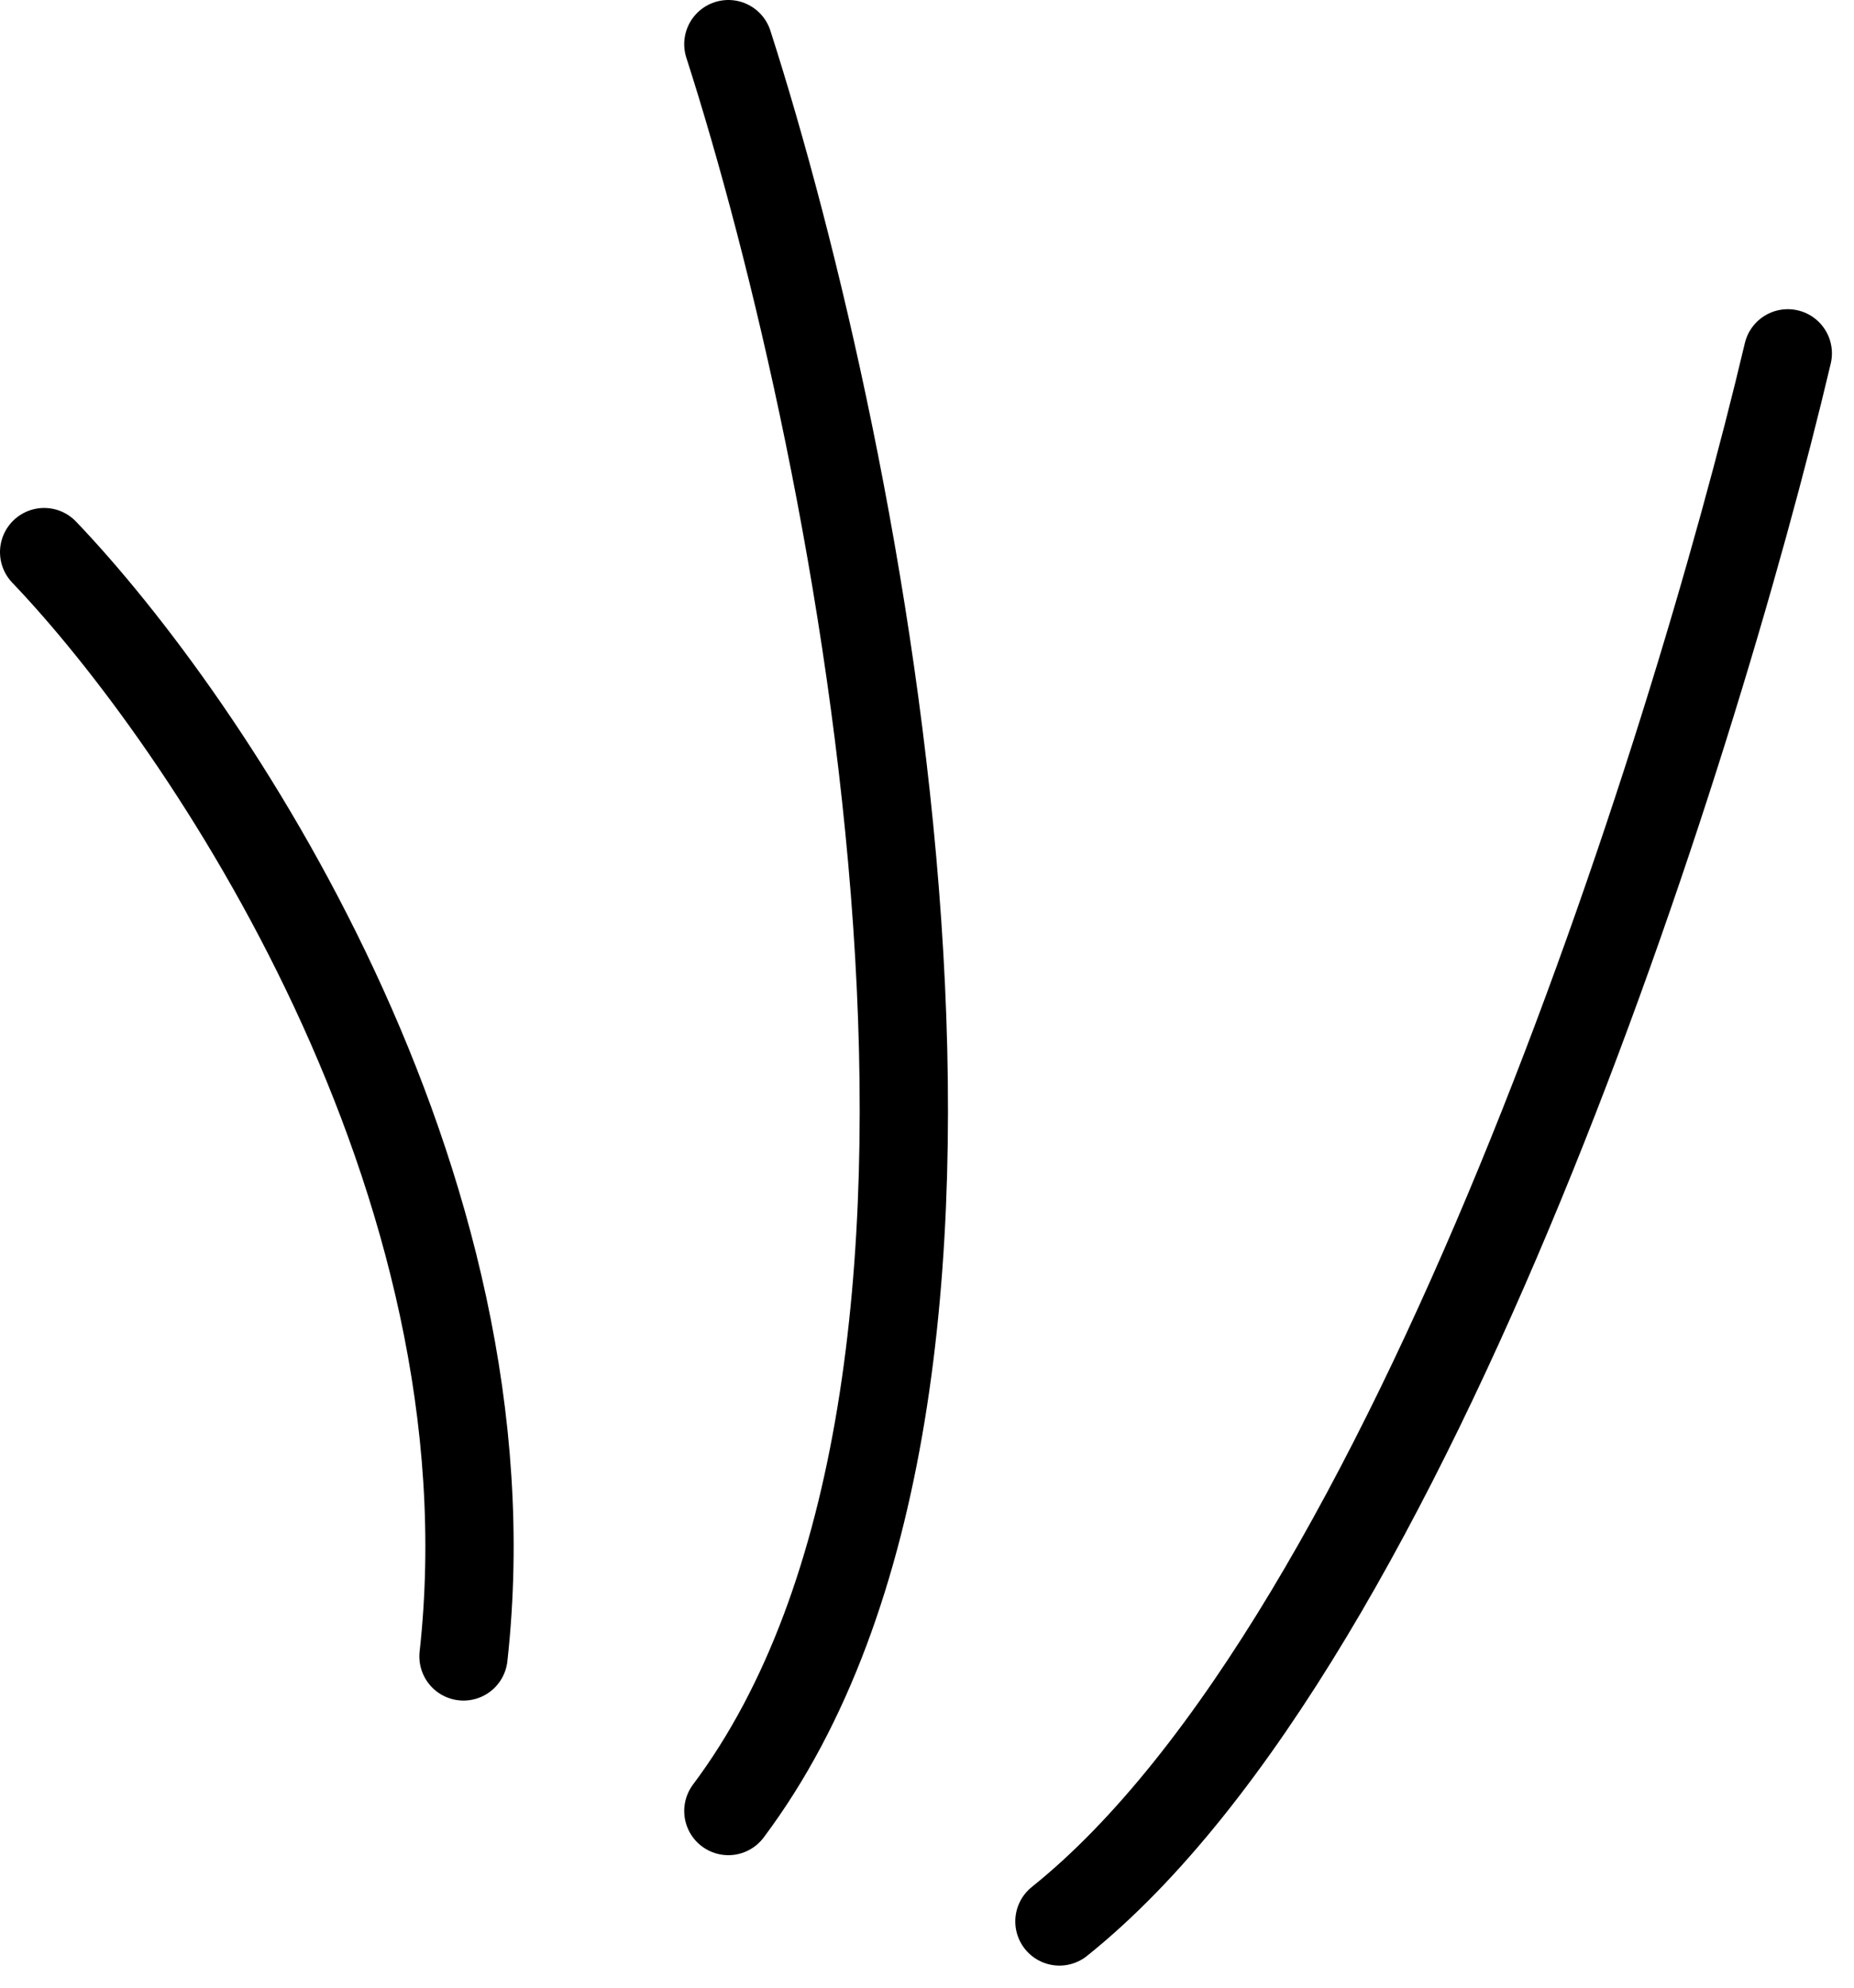
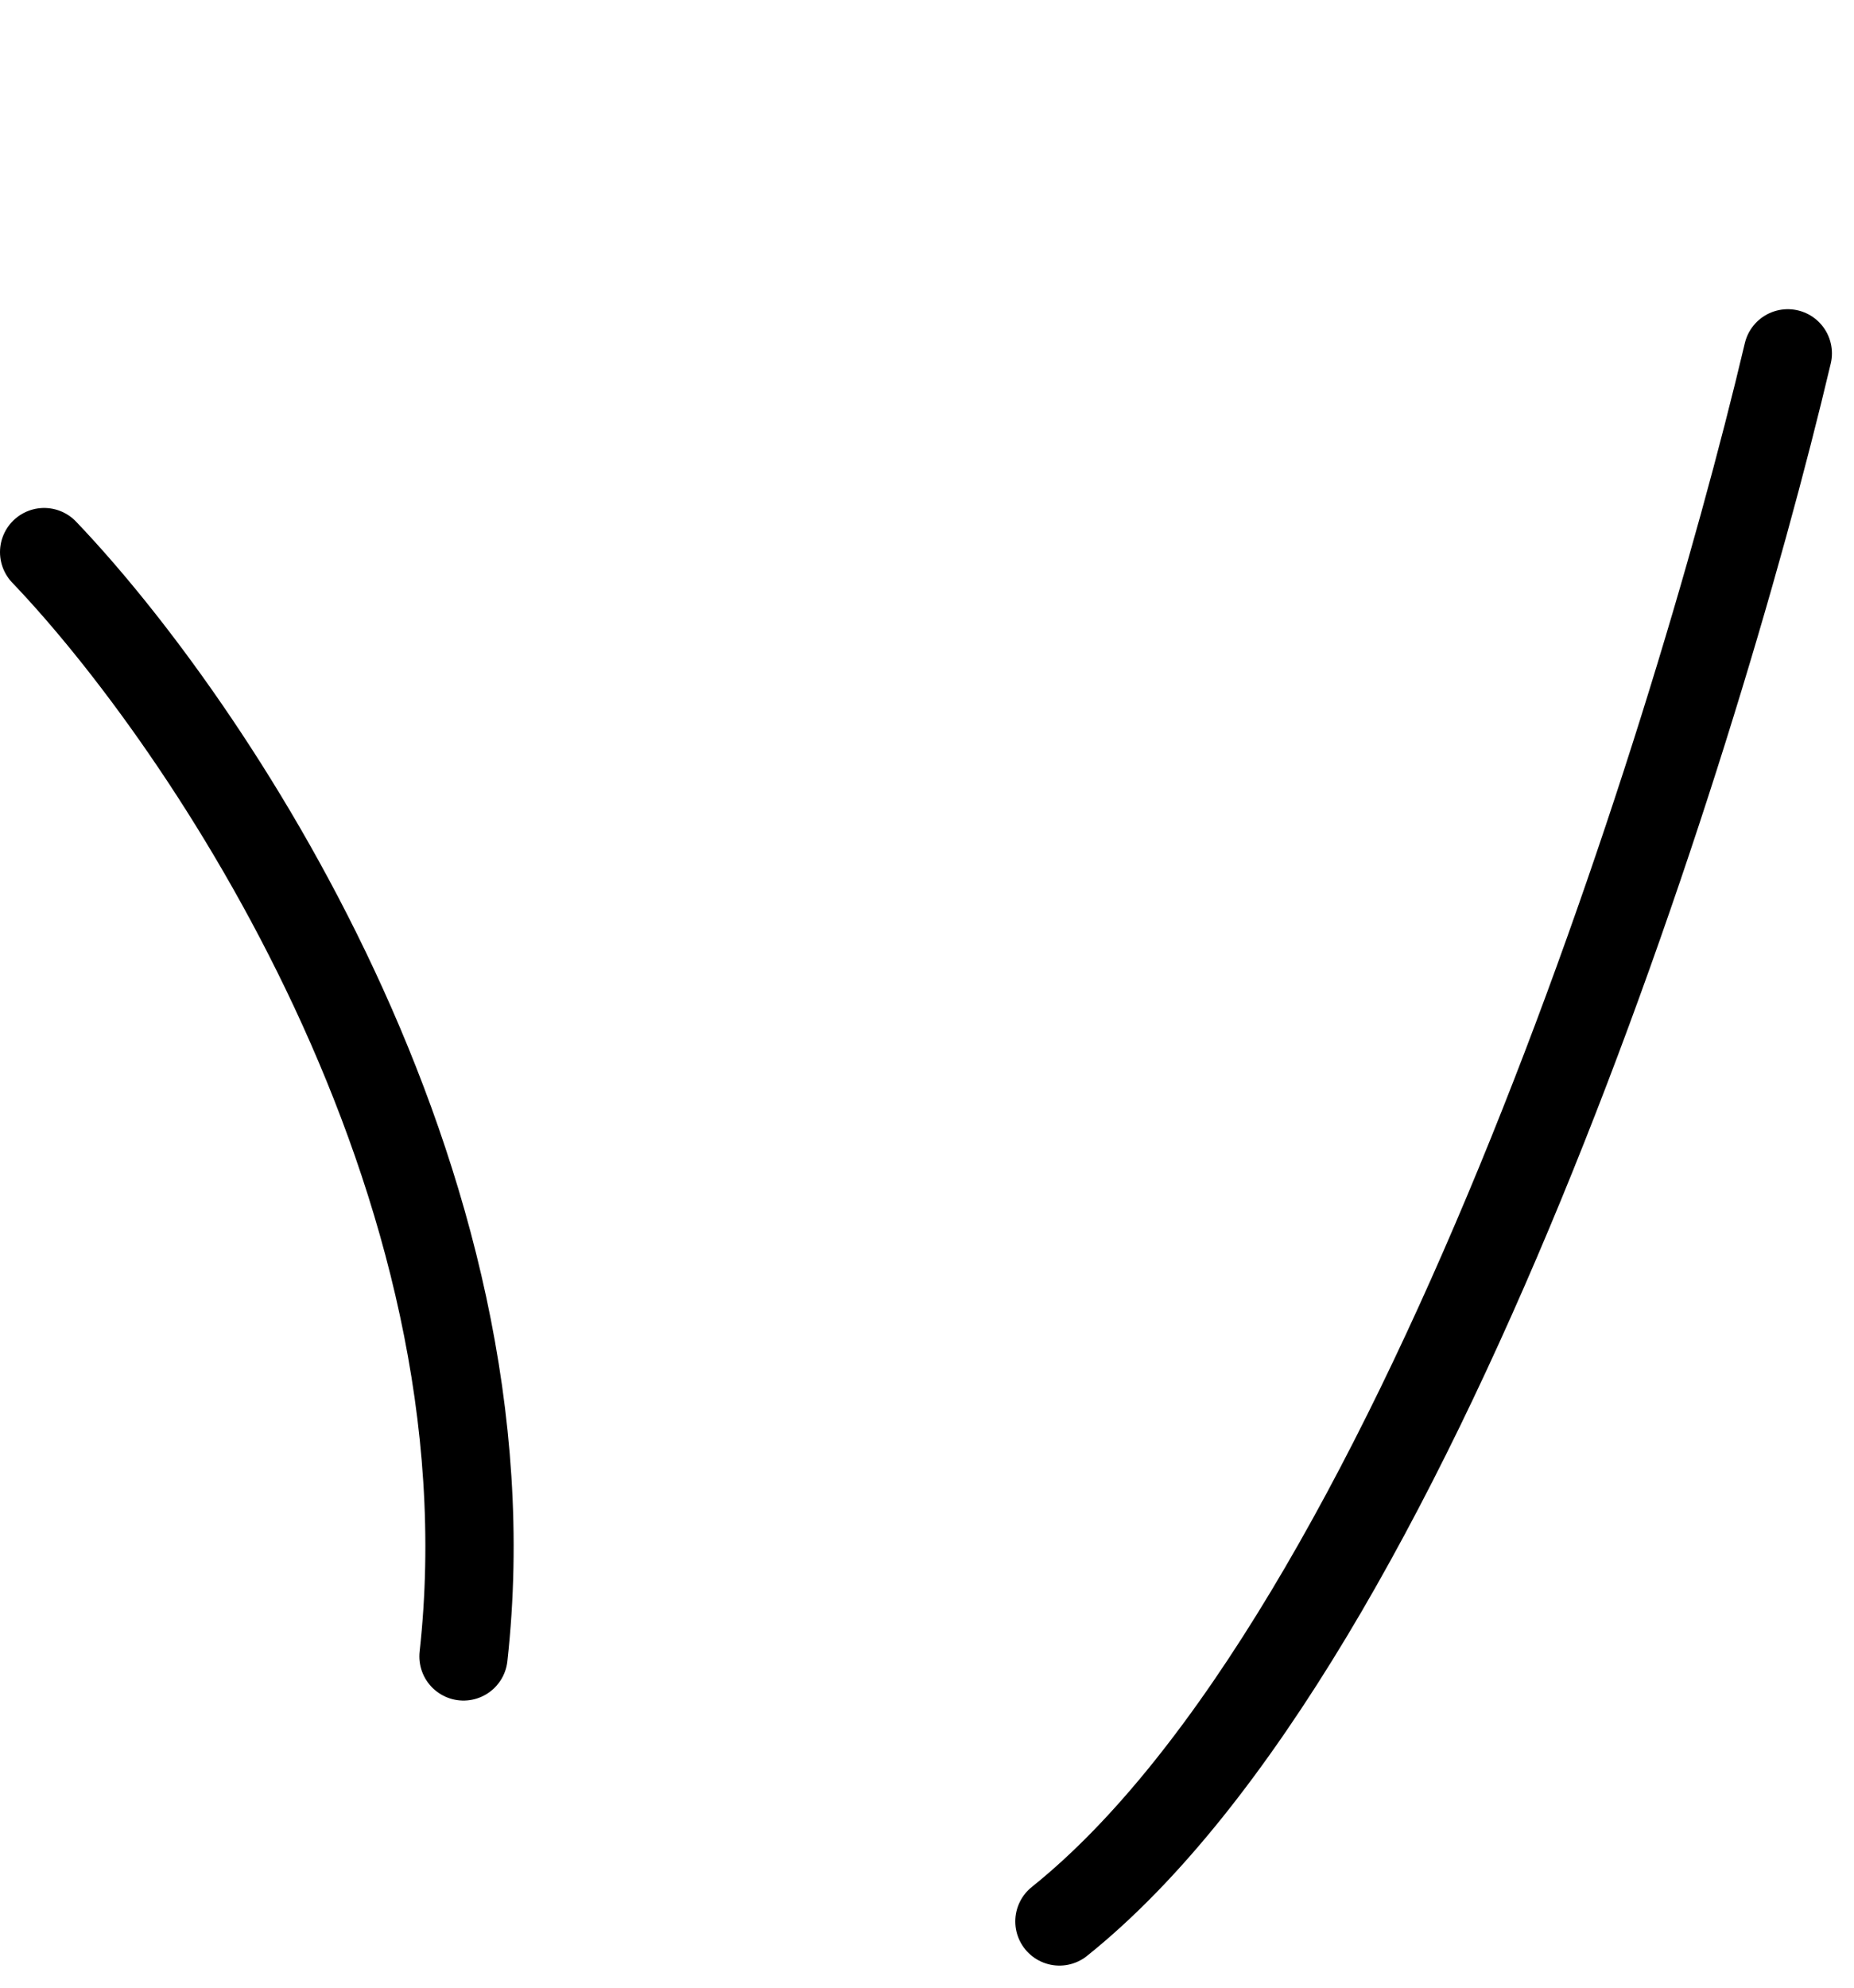
<svg xmlns="http://www.w3.org/2000/svg" width="42" height="45" viewBox="0 0 42 45" fill="none">
-   <path d="M16.5 1C19.5 10.333 23.7 31.4 16.5 41" stroke="black" stroke-width="2" stroke-linecap="round" />
  <path d="M40.5 8C38.333 17.167 32 37.1 24 43.5" stroke="black" stroke-width="2" stroke-linecap="round" />
  <path d="M1 12.5C4.667 16.333 11.7 26.7 10.5 37.5" stroke="black" stroke-width="2" stroke-linecap="round" />
</svg>